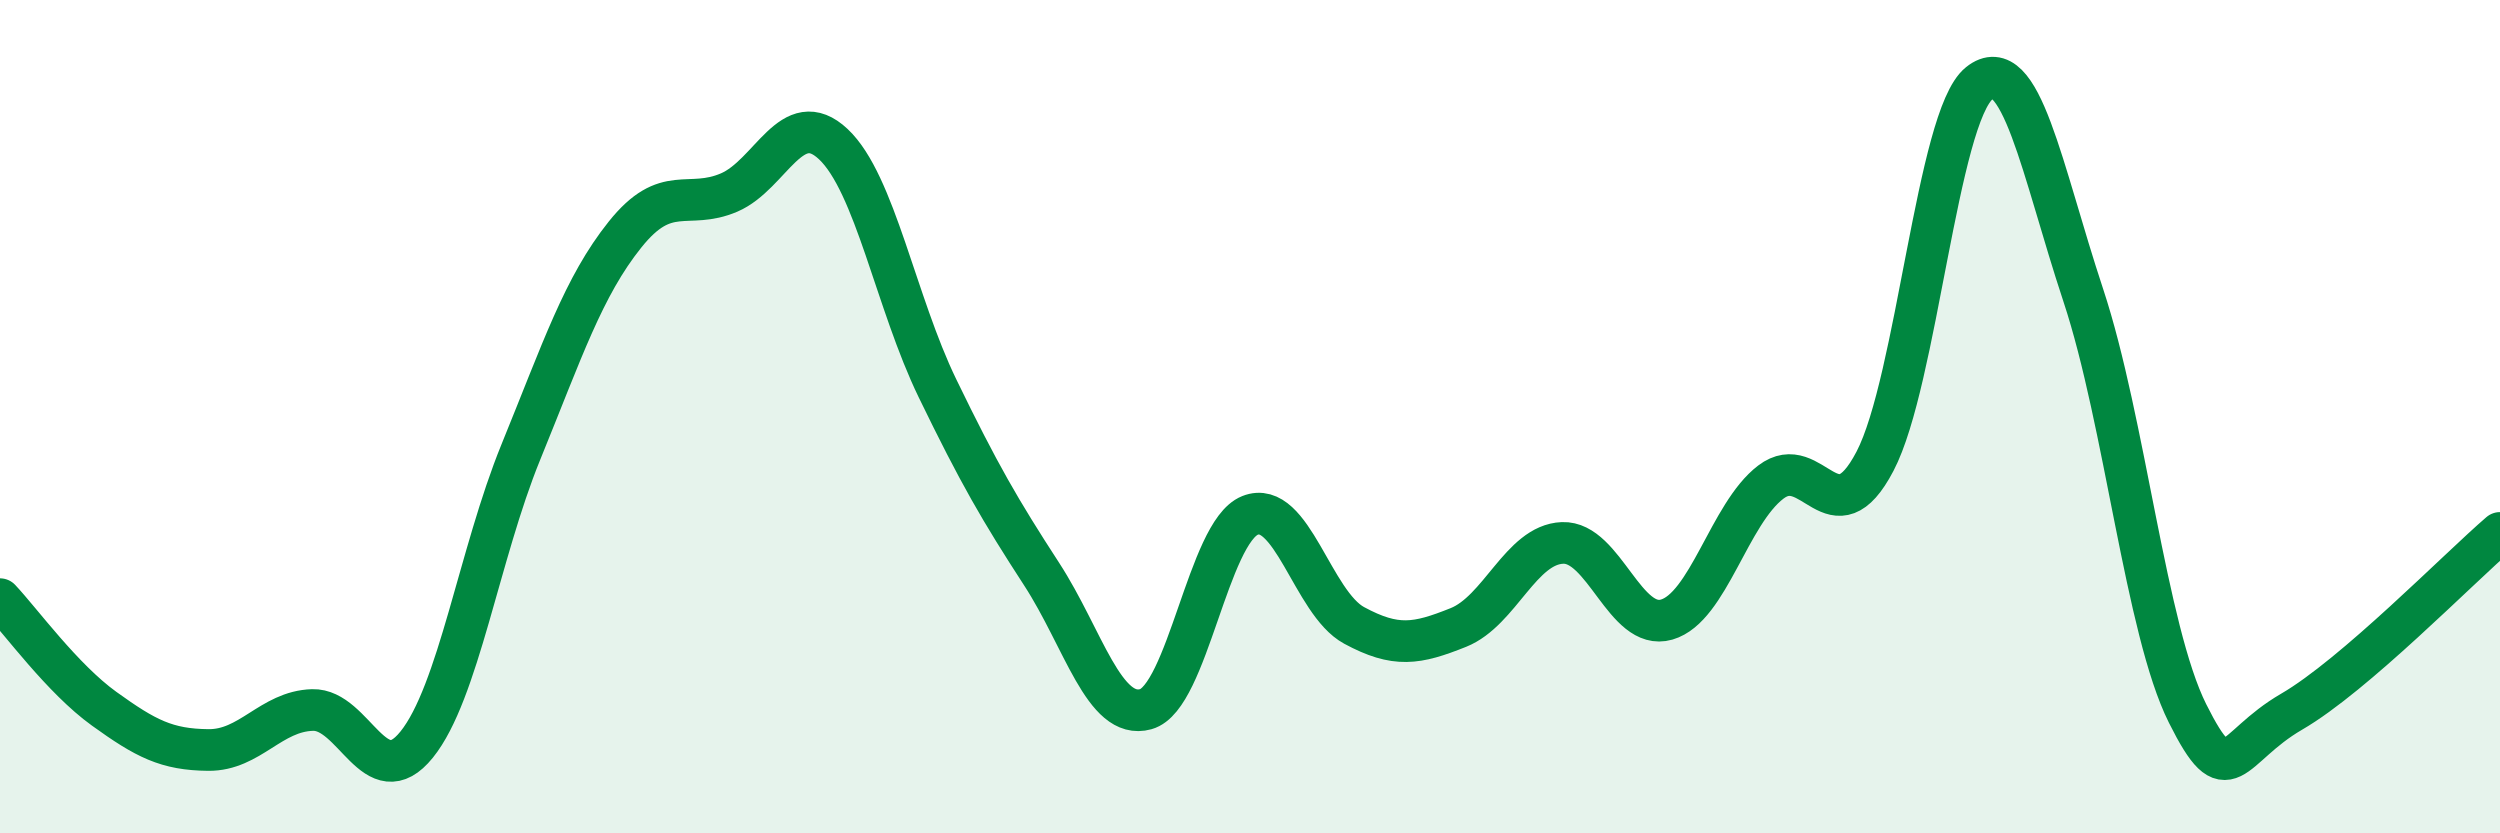
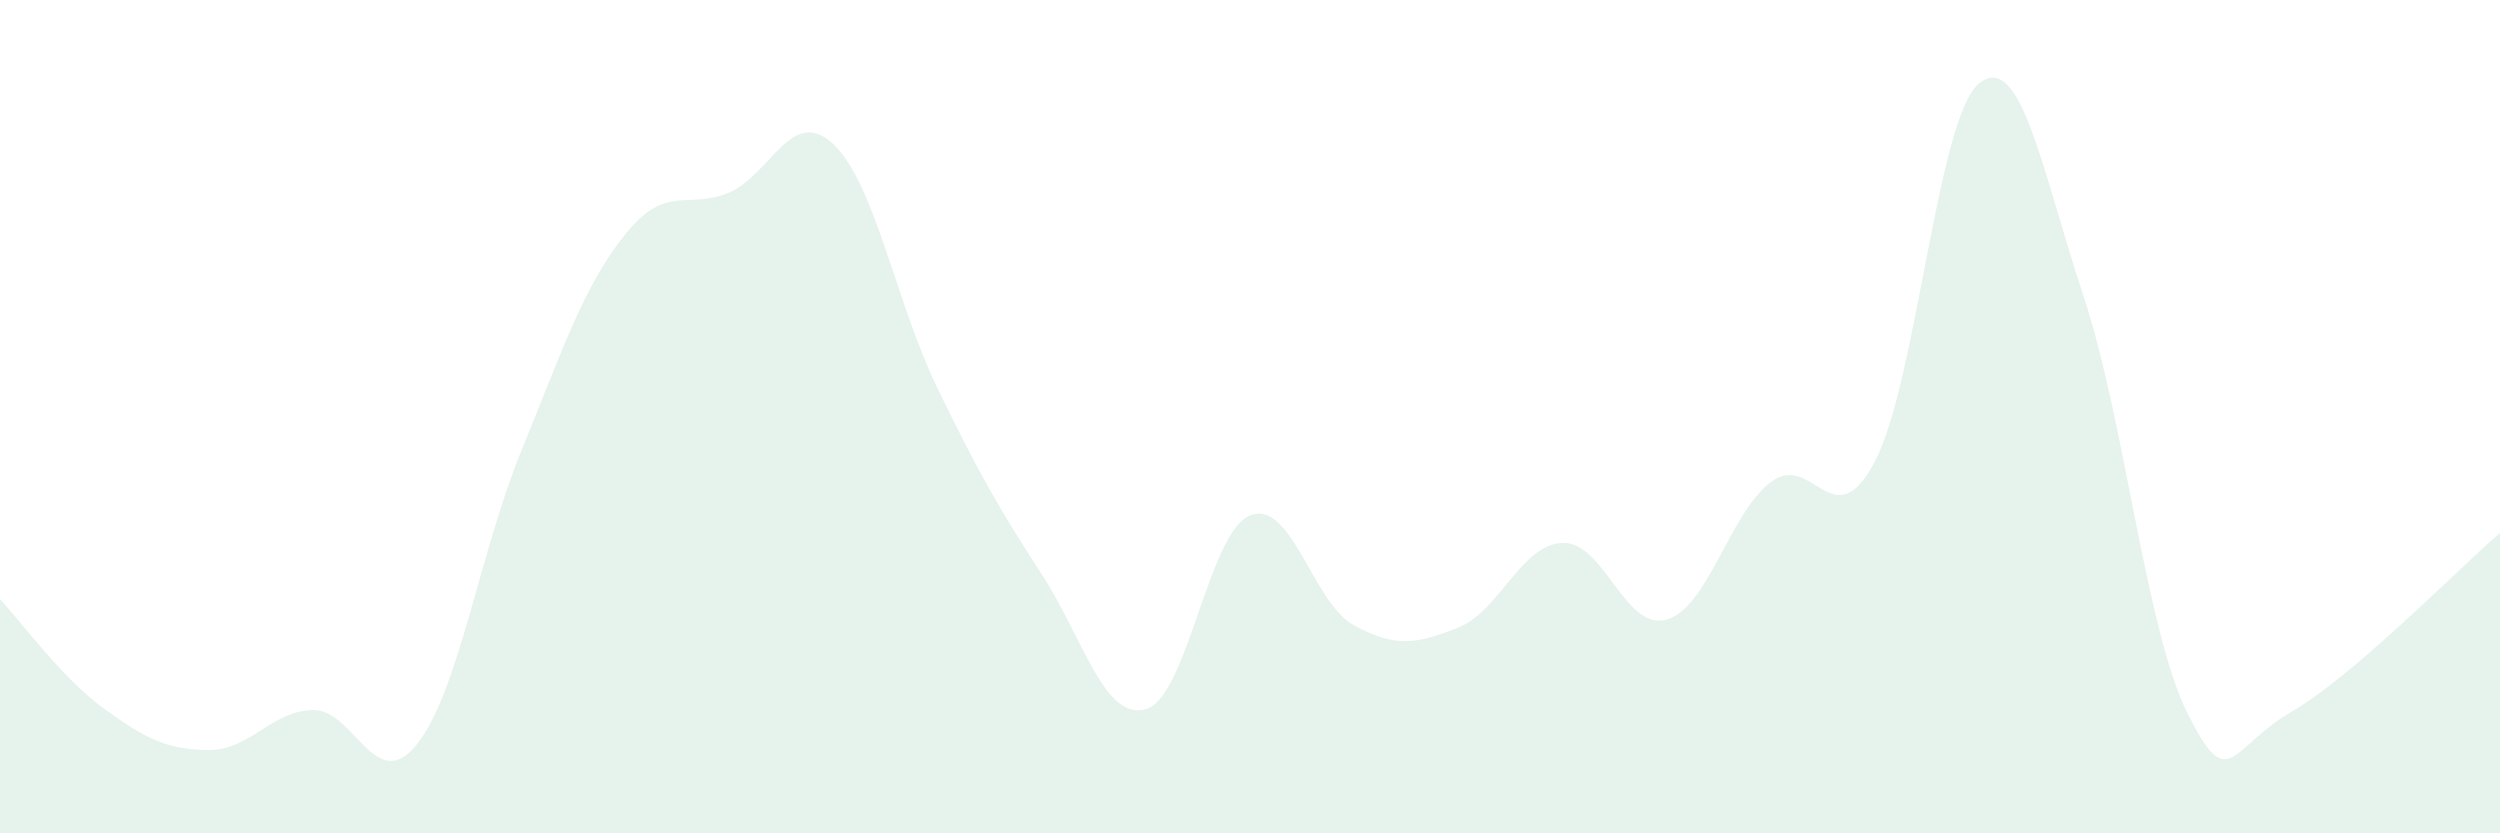
<svg xmlns="http://www.w3.org/2000/svg" width="60" height="20" viewBox="0 0 60 20">
  <path d="M 0,14.38 C 0.5,14.91 1.5,16.29 2.5,17.01 C 3.5,17.73 4,17.99 5,18 C 6,18.01 6.5,17.07 7.5,17.04 C 8.5,17.01 9,19.11 10,17.87 C 11,16.63 11.5,13.3 12.5,10.85 C 13.5,8.4 14,6.88 15,5.63 C 16,4.38 16.5,5.05 17.5,4.62 C 18.5,4.19 19,2.52 20,3.46 C 21,4.4 21.5,7.26 22.5,9.32 C 23.5,11.38 24,12.24 25,13.78 C 26,15.32 26.5,17.3 27.5,17.02 C 28.5,16.74 29,12.77 30,12.37 C 31,11.97 31.5,14.47 32.5,15.01 C 33.5,15.55 34,15.46 35,15.06 C 36,14.66 36.5,13.07 37.5,13.03 C 38.5,12.99 39,15.16 40,14.87 C 41,14.58 41.5,12.33 42.5,11.57 C 43.5,10.81 44,12.98 45,11.07 C 46,9.16 46.5,2.8 47.5,2 C 48.5,1.2 49,4.07 50,7.09 C 51,10.11 51.5,15.12 52.5,17.12 C 53.5,19.12 53.5,17.95 55,17.08 C 56.5,16.21 59,13.65 60,12.79L60 20L0 20Z" fill="#008740" opacity="0.1" stroke-linecap="round" stroke-linejoin="round" />
-   <path d="M 0,14.38 C 0.5,14.91 1.5,16.29 2.5,17.01 C 3.5,17.73 4,17.99 5,18 C 6,18.01 6.5,17.07 7.5,17.04 C 8.5,17.01 9,19.11 10,17.87 C 11,16.63 11.5,13.3 12.5,10.85 C 13.5,8.4 14,6.88 15,5.63 C 16,4.38 16.5,5.05 17.5,4.62 C 18.5,4.19 19,2.52 20,3.46 C 21,4.4 21.5,7.26 22.5,9.32 C 23.5,11.38 24,12.24 25,13.78 C 26,15.32 26.5,17.3 27.5,17.02 C 28.5,16.74 29,12.77 30,12.37 C 31,11.97 31.5,14.47 32.5,15.01 C 33.5,15.55 34,15.46 35,15.06 C 36,14.66 36.5,13.07 37.5,13.03 C 38.5,12.99 39,15.16 40,14.87 C 41,14.58 41.5,12.33 42.5,11.57 C 43.5,10.81 44,12.98 45,11.07 C 46,9.16 46.5,2.8 47.5,2 C 48.5,1.2 49,4.07 50,7.09 C 51,10.11 51.5,15.12 52.5,17.12 C 53.5,19.12 53.5,17.95 55,17.08 C 56.5,16.21 59,13.65 60,12.79" stroke="#008740" stroke-width="1" fill="none" stroke-linecap="round" stroke-linejoin="round" />
</svg>